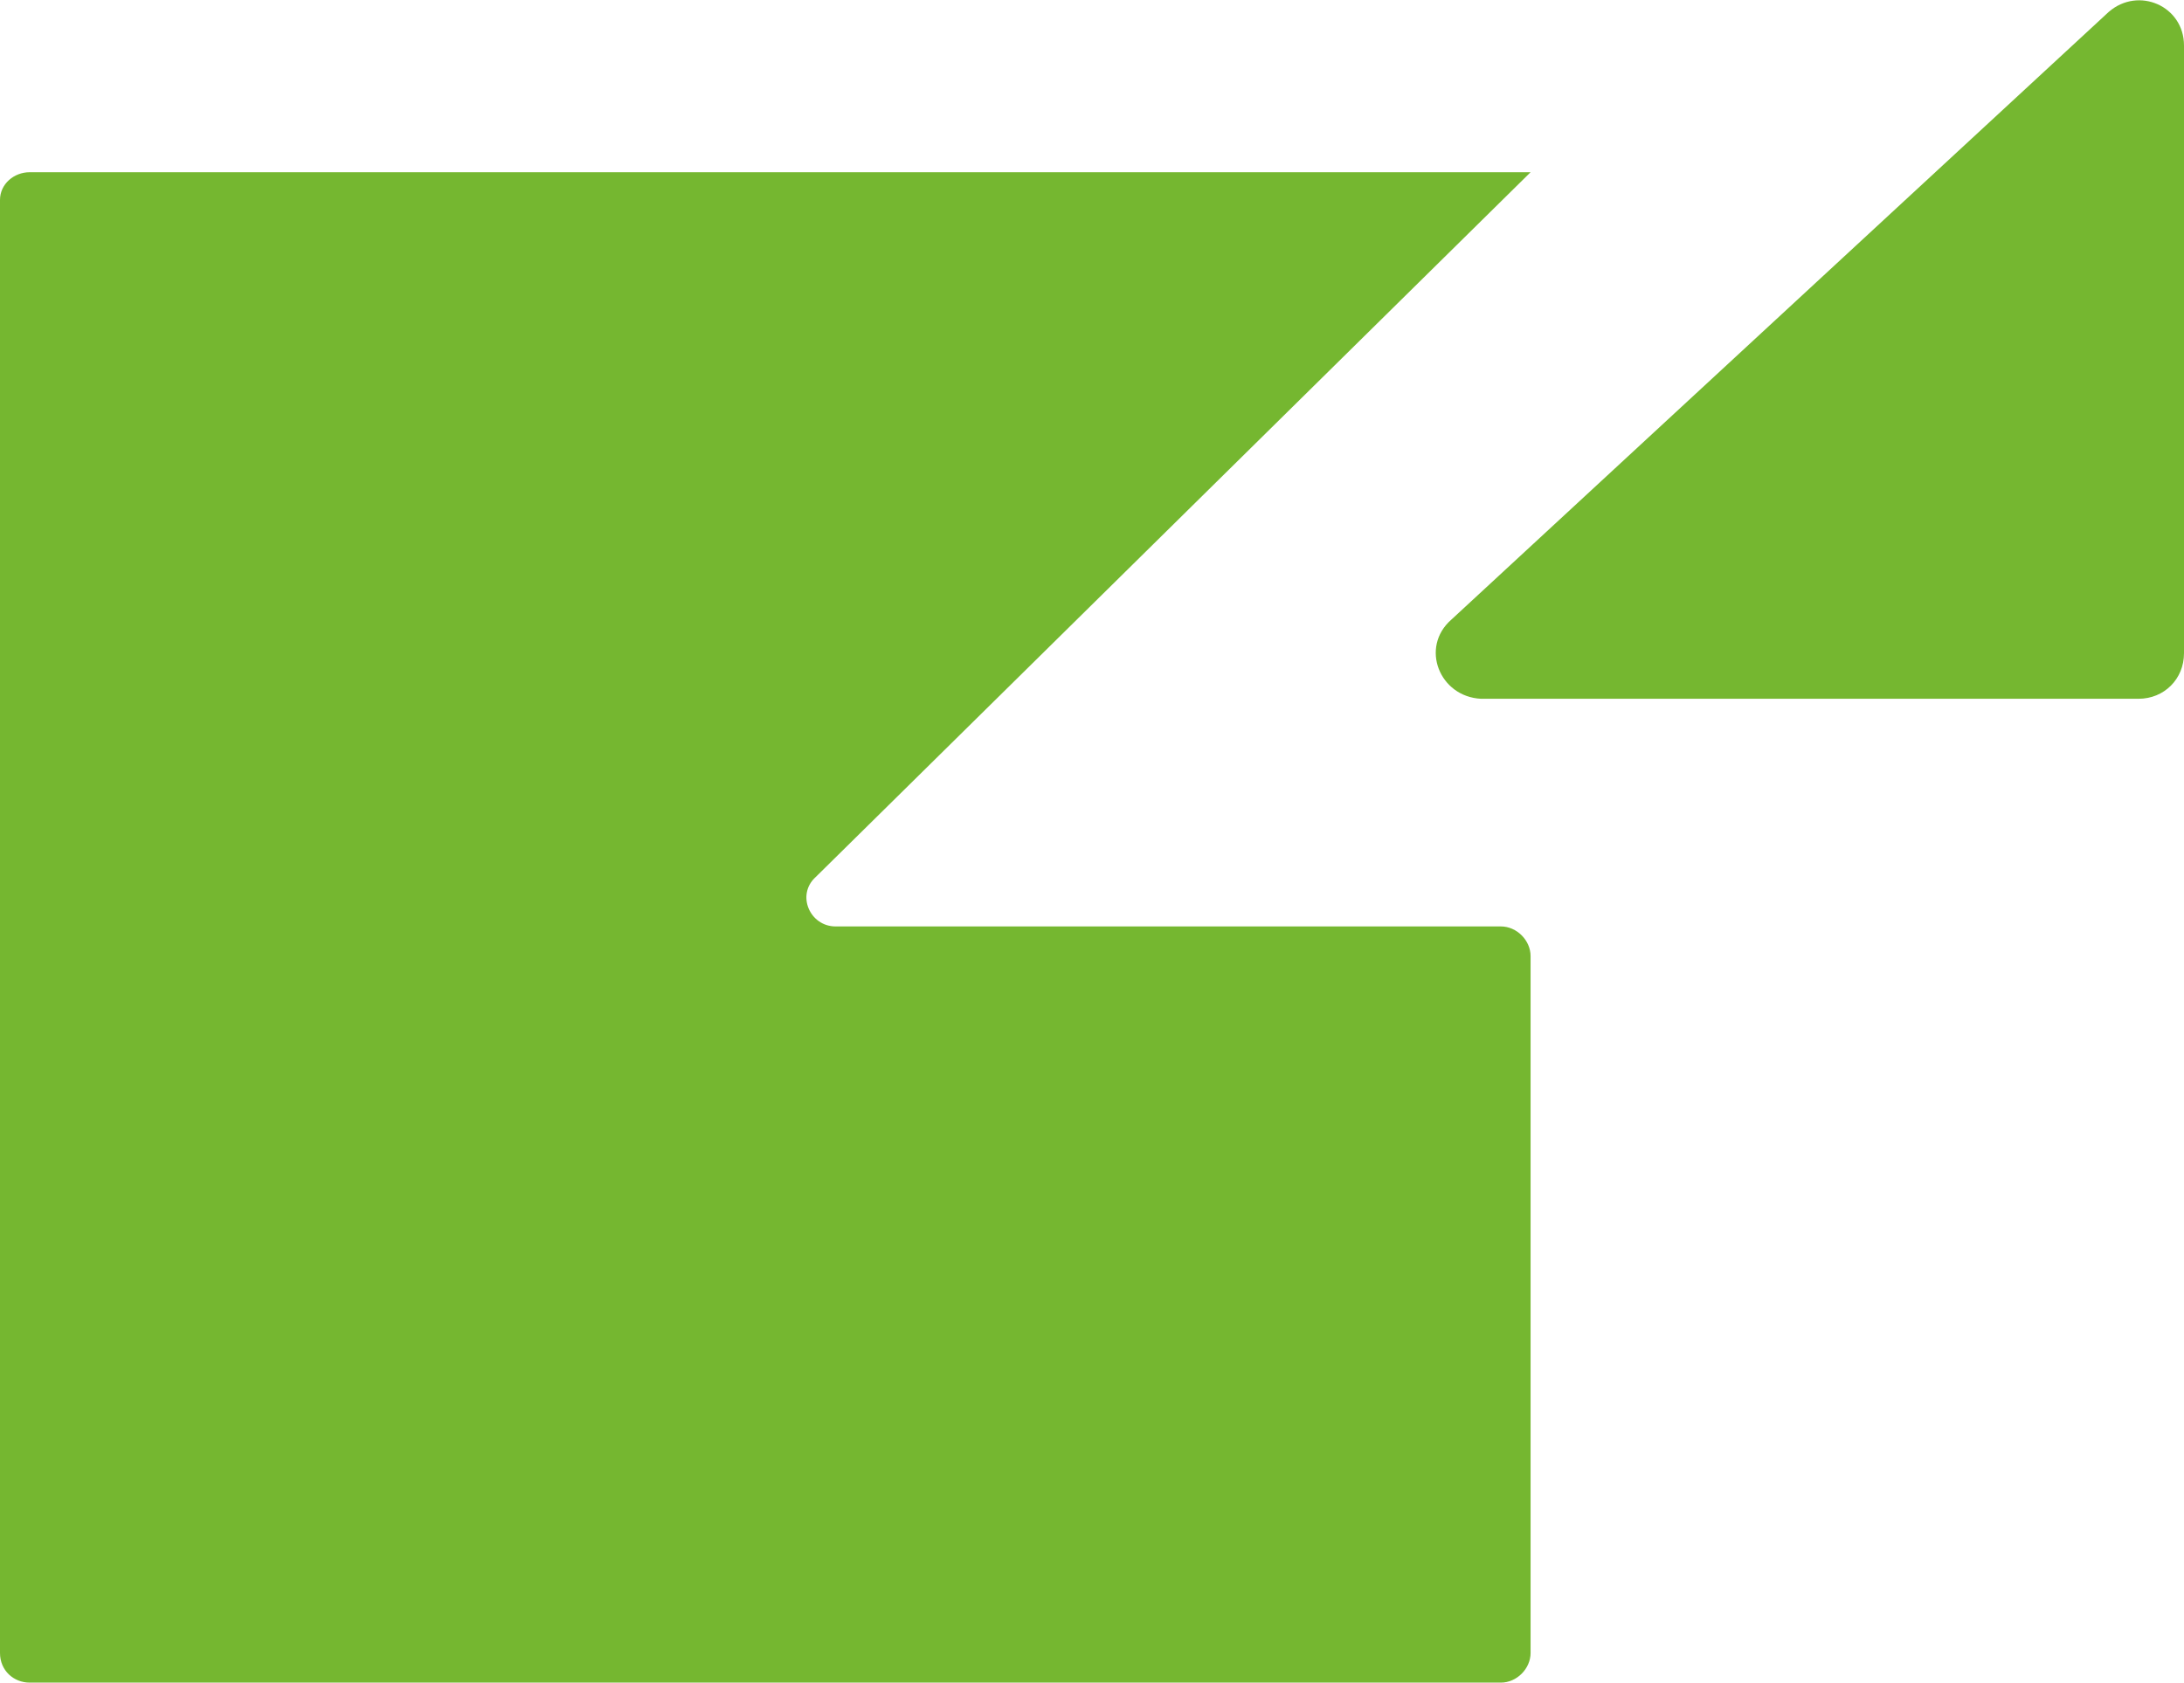
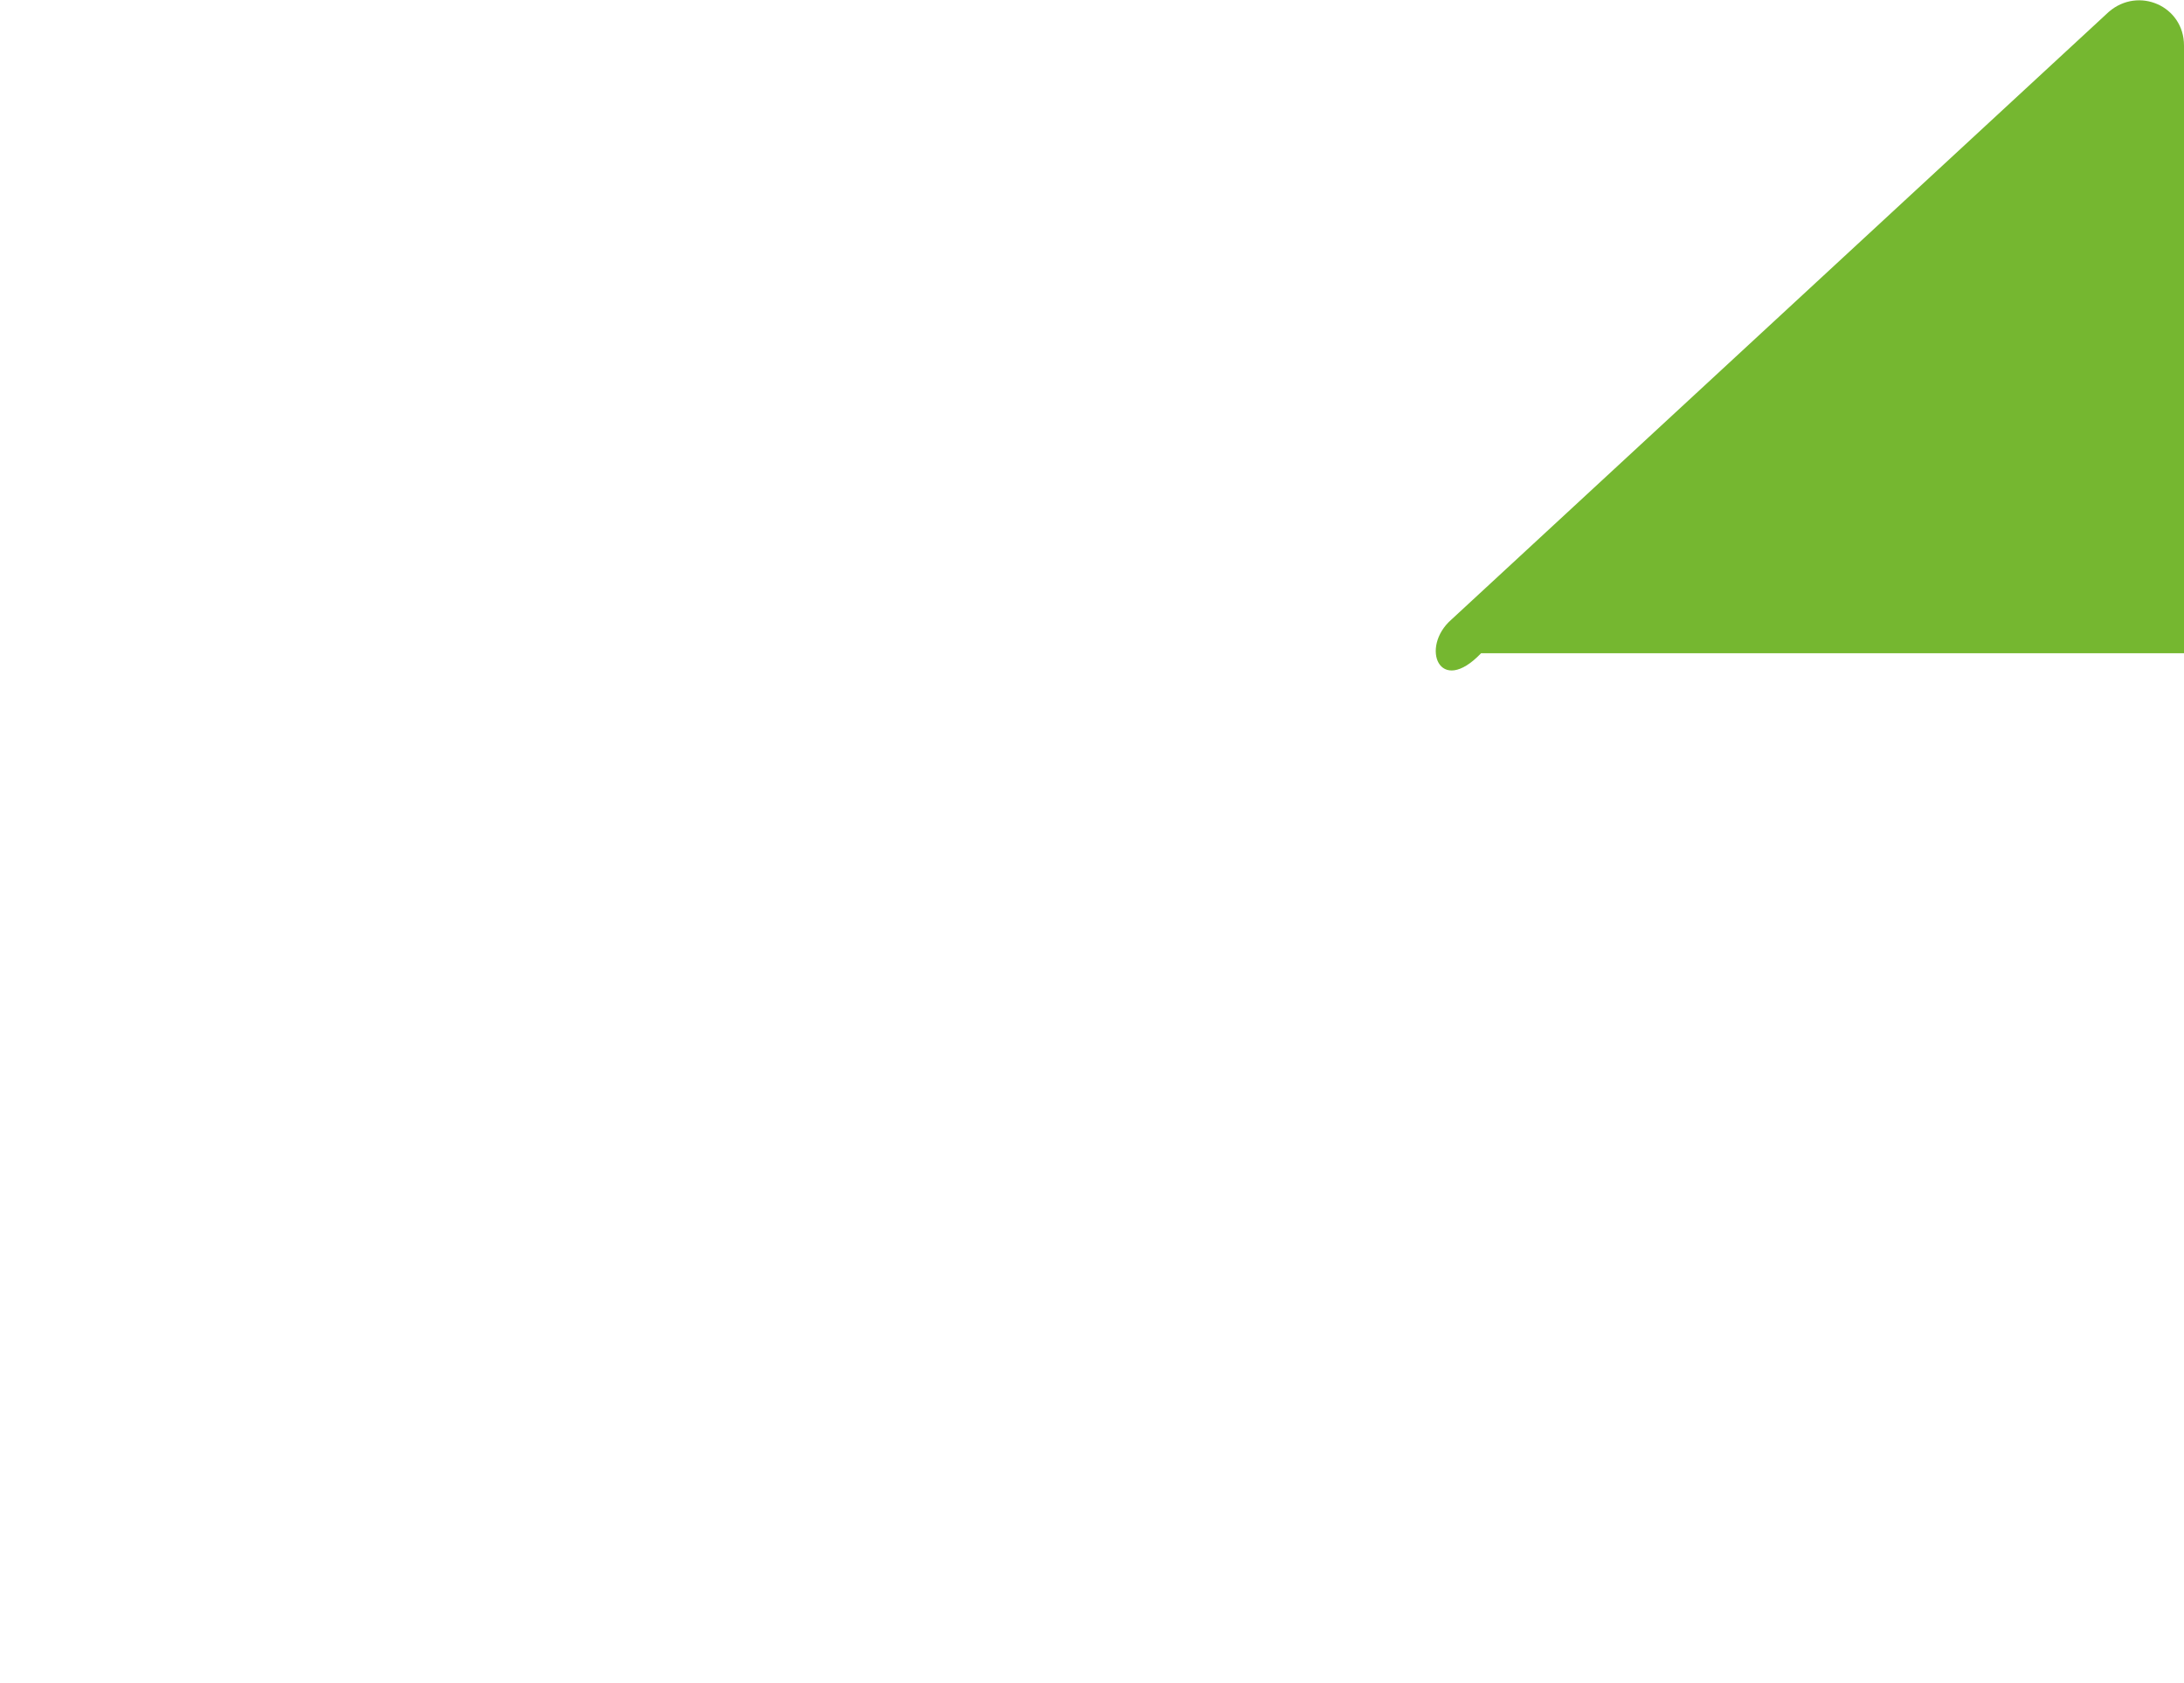
<svg xmlns="http://www.w3.org/2000/svg" version="1.1" id="Calque_1" x="0px" y="0px" viewBox="0 0 110.3 85" style="enable-background:new 0 0 110.3 85;" xml:space="preserve">
  <style type="text/css">
	.st0{fill:#FFFFFF;}
	.st1{fill:#75B730;}
	.st2{fill:#0A0F1C;}
	.st3{fill:#00B2BA;}
	.st4{fill:#E6332A;}
	.st5{fill:#F9B000;}
</style>
  <g>
-     <path class="st1" d="M42.2,46.8c-1.3,0-2-1.6-1-2.5L77.3,8.7V8.7H1.5C0.7,8.7,0,9.3,0,10.1v73.4C0,84.4,0.7,85,1.5,85h74.3   c0.8,0,1.5-0.7,1.5-1.5V48.3c0-0.8-0.7-1.5-1.5-1.5H42.2z" />
-     <path class="st1" d="M73.3,31.3l33.2-30.7c1.5-1.3,3.8-0.3,3.8,1.7v30.7c0,1.3-1,2.3-2.3,2.3H74.8C72.7,35.2,71.7,32.7,73.3,31.3z" />
+     <path class="st1" d="M73.3,31.3l33.2-30.7c1.5-1.3,3.8-0.3,3.8,1.7v30.7H74.8C72.7,35.2,71.7,32.7,73.3,31.3z" />
  </g>
</svg>